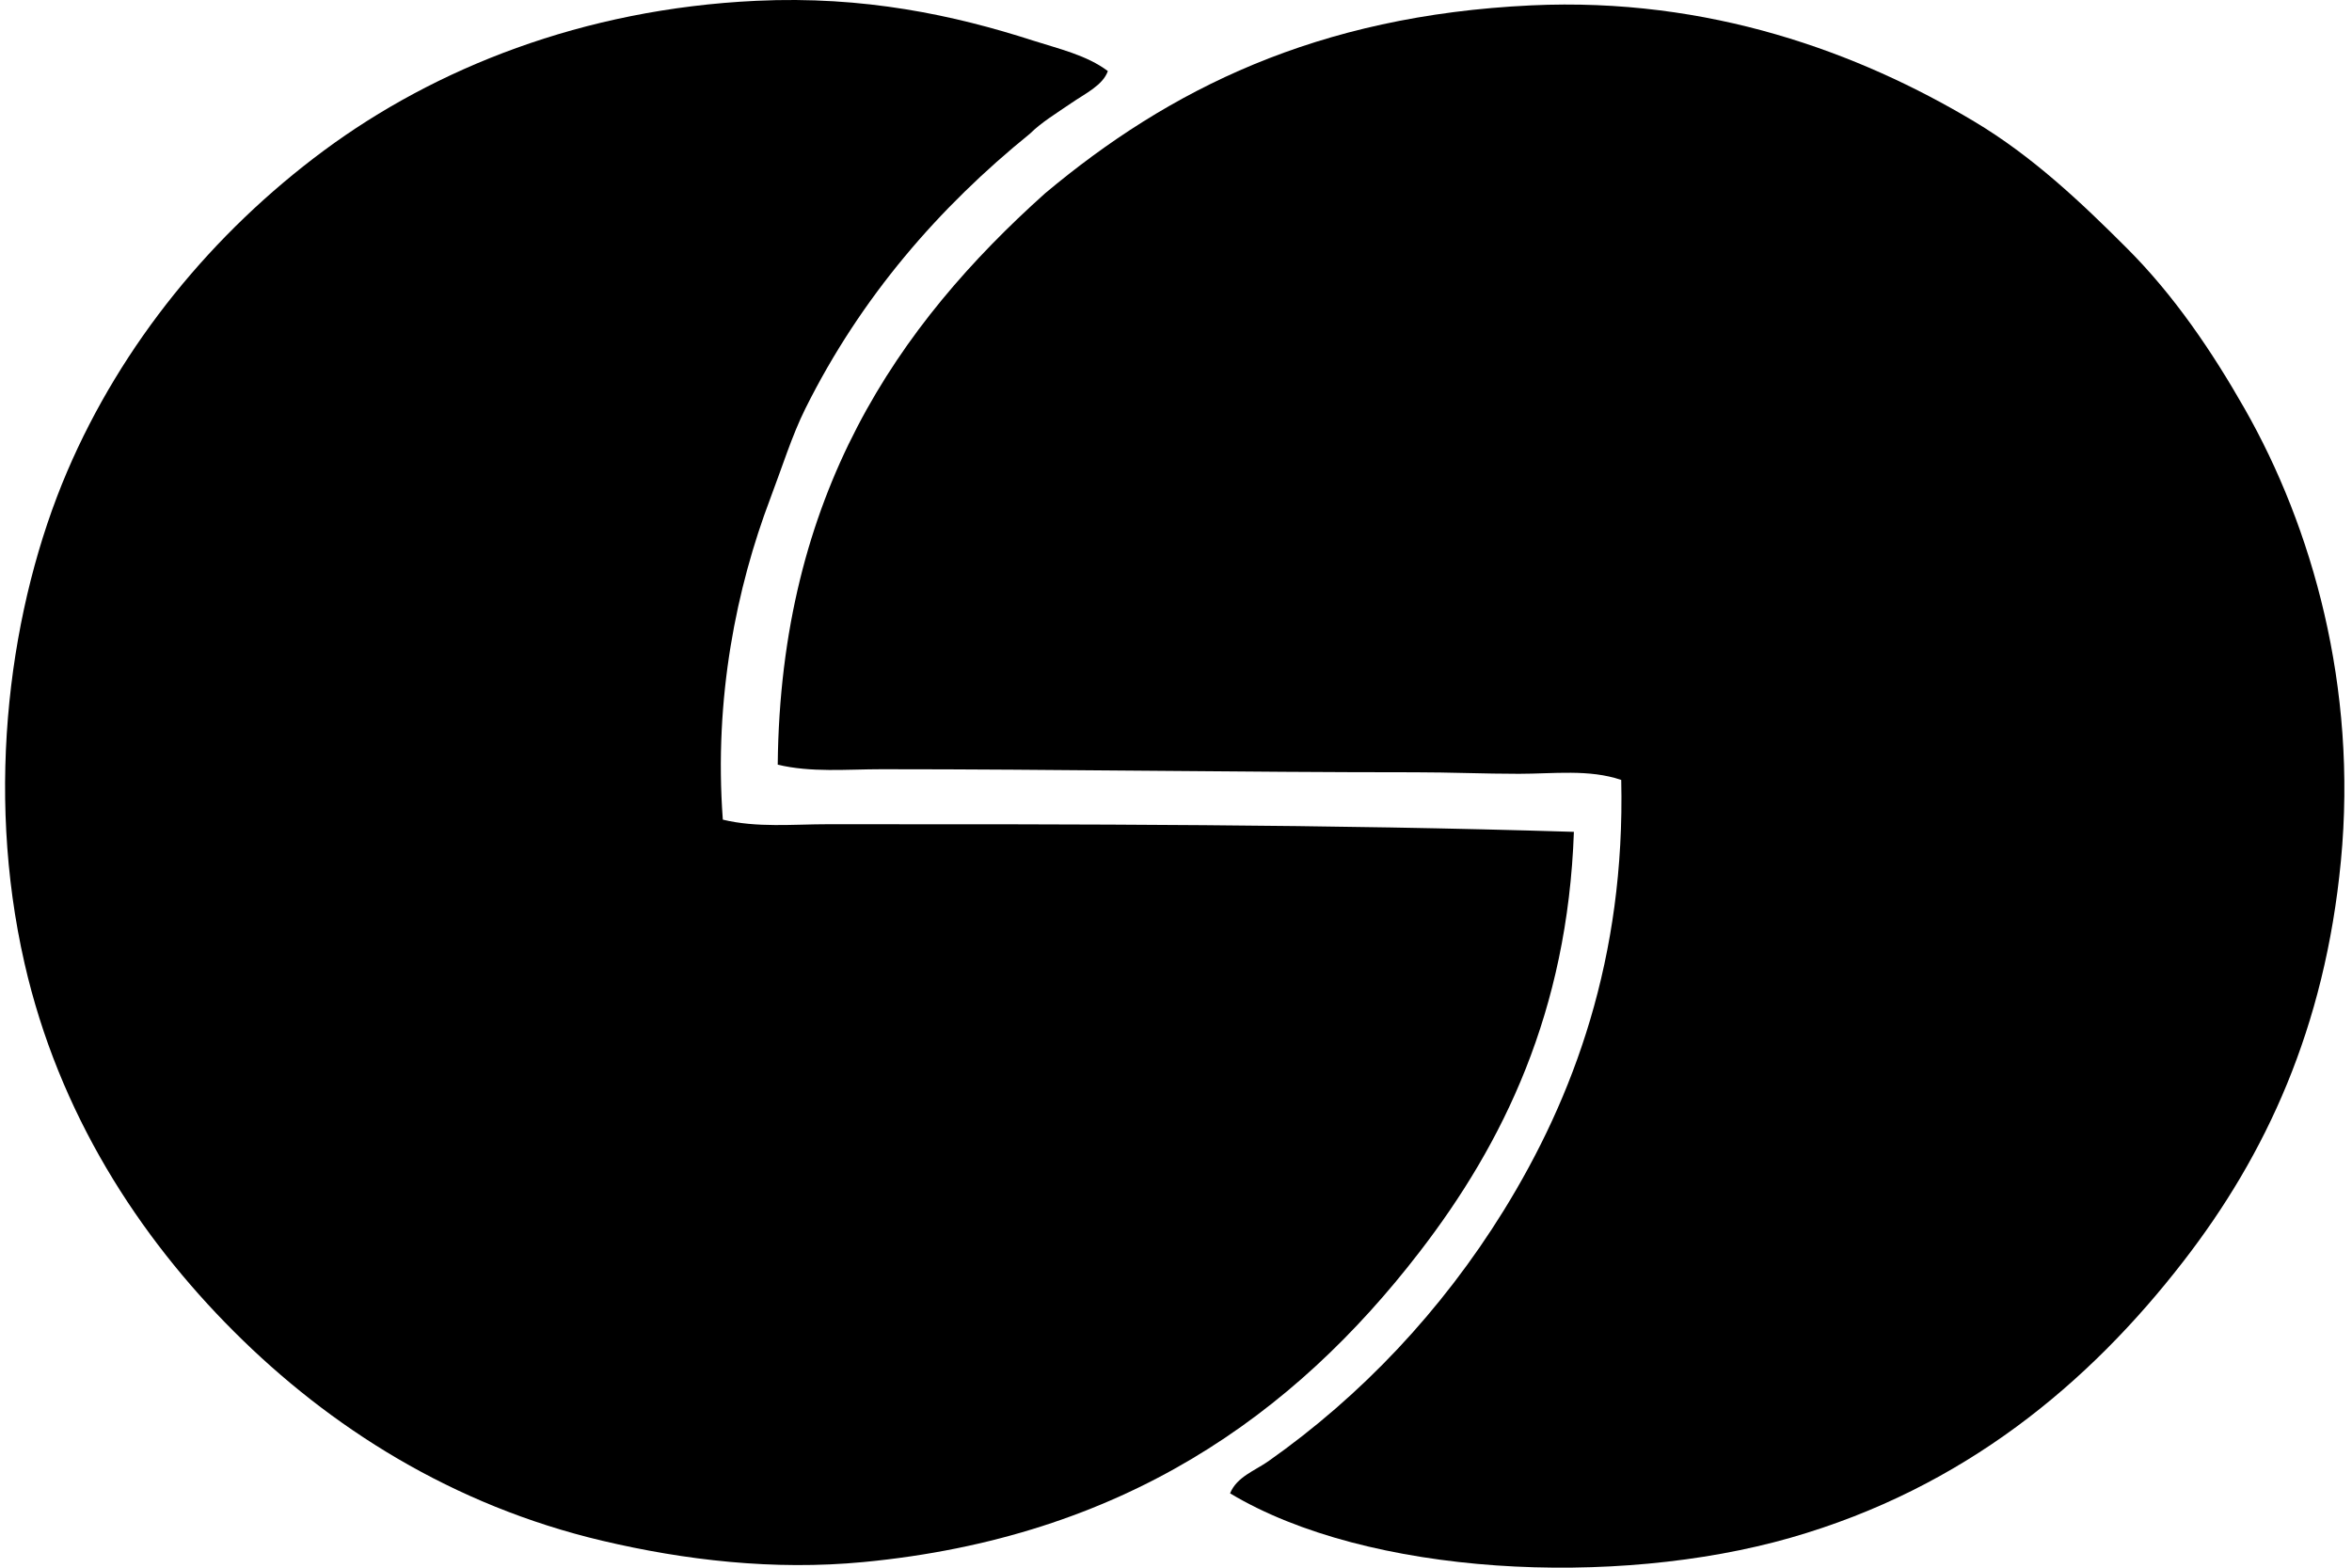
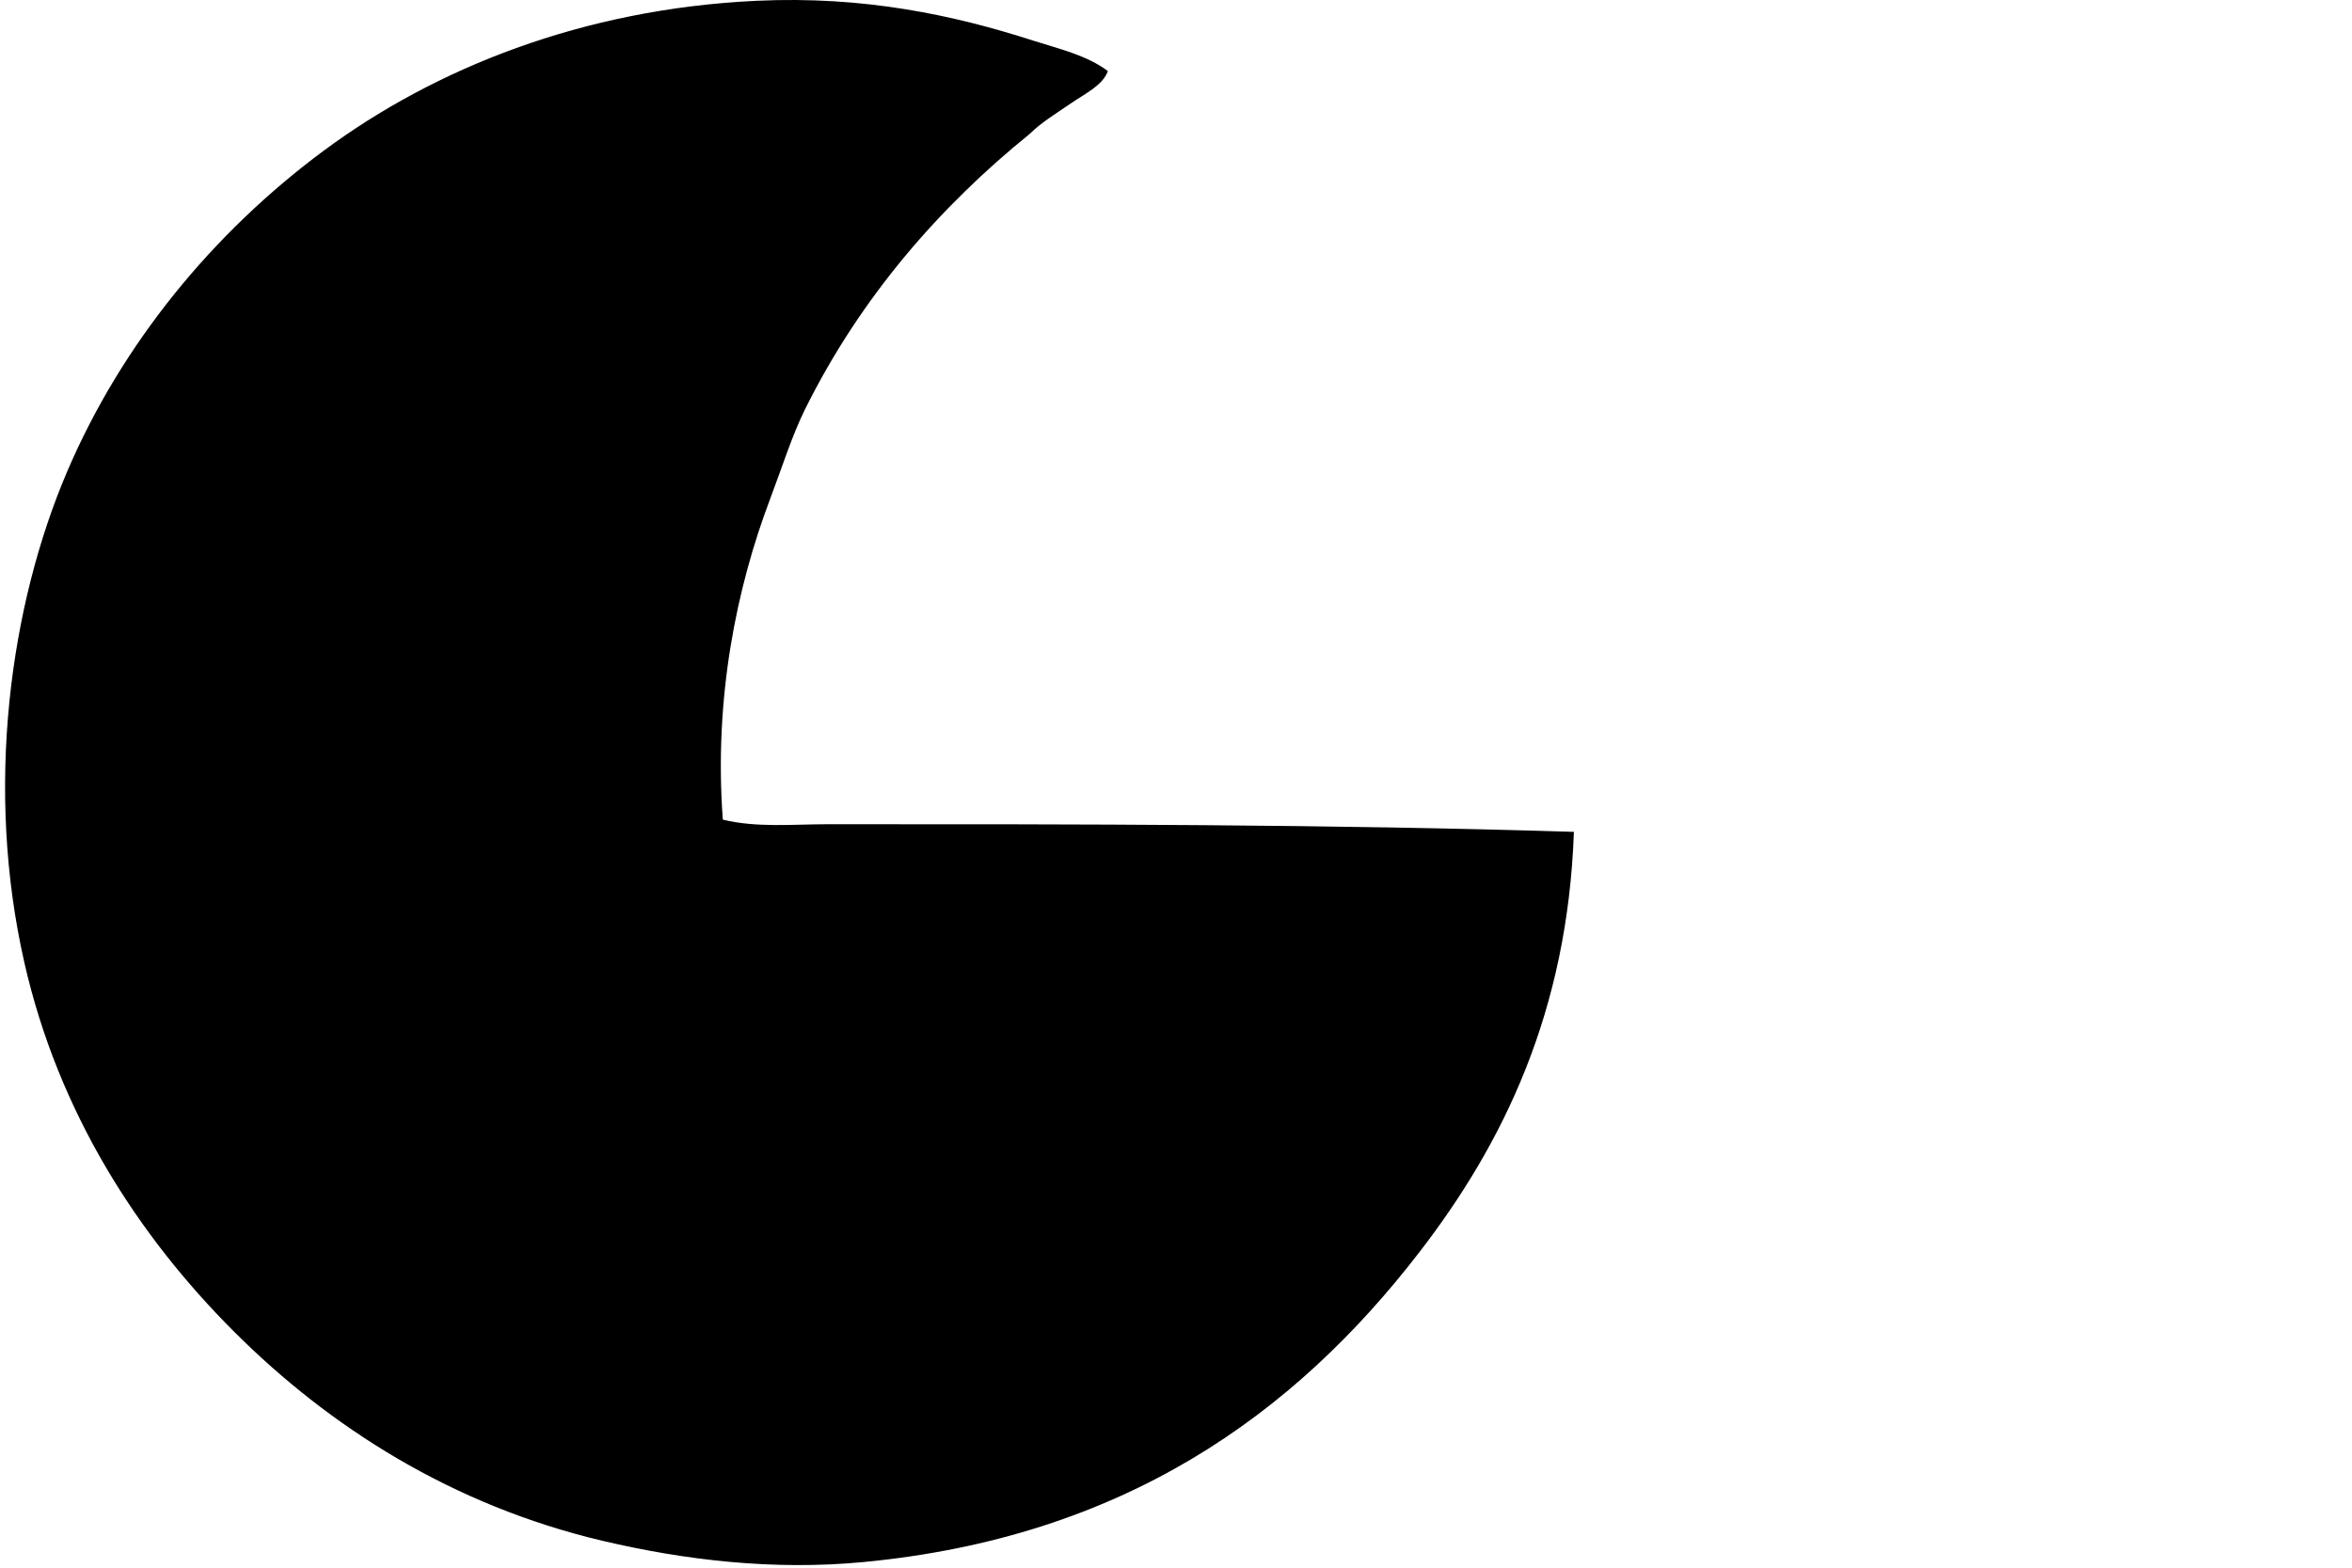
<svg xmlns="http://www.w3.org/2000/svg" width="300" height="200" fill="none" viewBox="0 0 300 200">
-   <path fill="#000" fill-rule="evenodd" d="M141.307 9.065c-.623 1.814-2.912 2.88-4.676 4.095-1.86 1.281-3.795 2.441-5.263 3.897-11.55 9.351-21.571 20.855-28.648 35.083-1.697 3.403-2.974 7.518-4.485 11.5-4.266 11.274-7.194 25.367-6.038 40.927 4.333 1.055 8.966.584 13.443.584 32.26-.008 63.93.007 95.112.973-.806 22.968-9.016 39.755-19.687 53.594-16.05 20.843-37.858 36.415-70.941 39.564-11.472 1.094-22.808-.241-33.327-2.725-19.056-4.508-34.71-14.439-46.972-26.702-12.143-12.138-22.323-27.791-26.698-46.968-5.096-22.318-1.869-45.649 5.45-62.754 6.957-16.253 18.554-30.42 32.74-40.93C55.451 8.737 74.3 1.142 96.48.102c13.695-.646 25.191 1.818 35.27 5.07 3.32 1.062 6.855 1.864 9.557 3.892Z" clip-rule="evenodd" />
-   <path fill="#000" fill-rule="evenodd" d="M156.898 190.516c.844-2.102 3.192-2.908 4.873-4.091 11.893-8.374 22.128-19.231 30.011-31.965 8.95-14.459 15.533-32.288 15.007-54.96-4.091-1.394-8.646-.78-13.056-.78-4.364 0-8.841-.194-13.26-.194-21.89.004-46.03-.393-68.013-.39-4.477 0-8.989.445-13.26-.583.343-34.55 15.366-56.098 34.11-72.896 15.782-13.216 34.616-22.68 61.988-23.972 22.719-1.067 41.818 6.022 56.517 14.816 7.405 4.426 13.556 10.243 19.484 16.175 6.054 6.054 10.866 13.194 15.008 20.466 8.623 15.135 14.408 35.5 12.278 57.689-2.044 21.337-9.596 37.528-20.072 51.06-12.084 15.634-28.056 28.956-50.09 35.278-22.443 6.439-53.976 4.889-71.525-5.653Z" clip-rule="evenodd" />
+   <path fill="#000" fill-rule="evenodd" d="M141.307 9.065c-.623 1.814-2.912 2.88-4.676 4.095-1.86 1.281-3.795 2.441-5.263 3.897-11.55 9.351-21.571 20.855-28.648 35.083-1.697 3.403-2.974 7.518-4.485 11.5-4.266 11.274-7.194 25.367-6.038 40.927 4.333 1.055 8.966.584 13.443.584 32.26-.008 63.93.007 95.112.973-.806 22.968-9.016 39.755-19.687 53.594-16.05 20.843-37.858 36.415-70.941 39.564-11.472 1.094-22.808-.241-33.327-2.725-19.056-4.508-34.71-14.439-46.972-26.702-12.143-12.138-22.323-27.791-26.698-46.968-5.096-22.318-1.869-45.649 5.45-62.754 6.957-16.253 18.554-30.42 32.74-40.93C55.451 8.737 74.3 1.142 96.48.102c13.695-.646 25.191 1.818 35.27 5.07 3.32 1.062 6.855 1.864 9.557 3.892" clip-rule="evenodd" />
</svg>